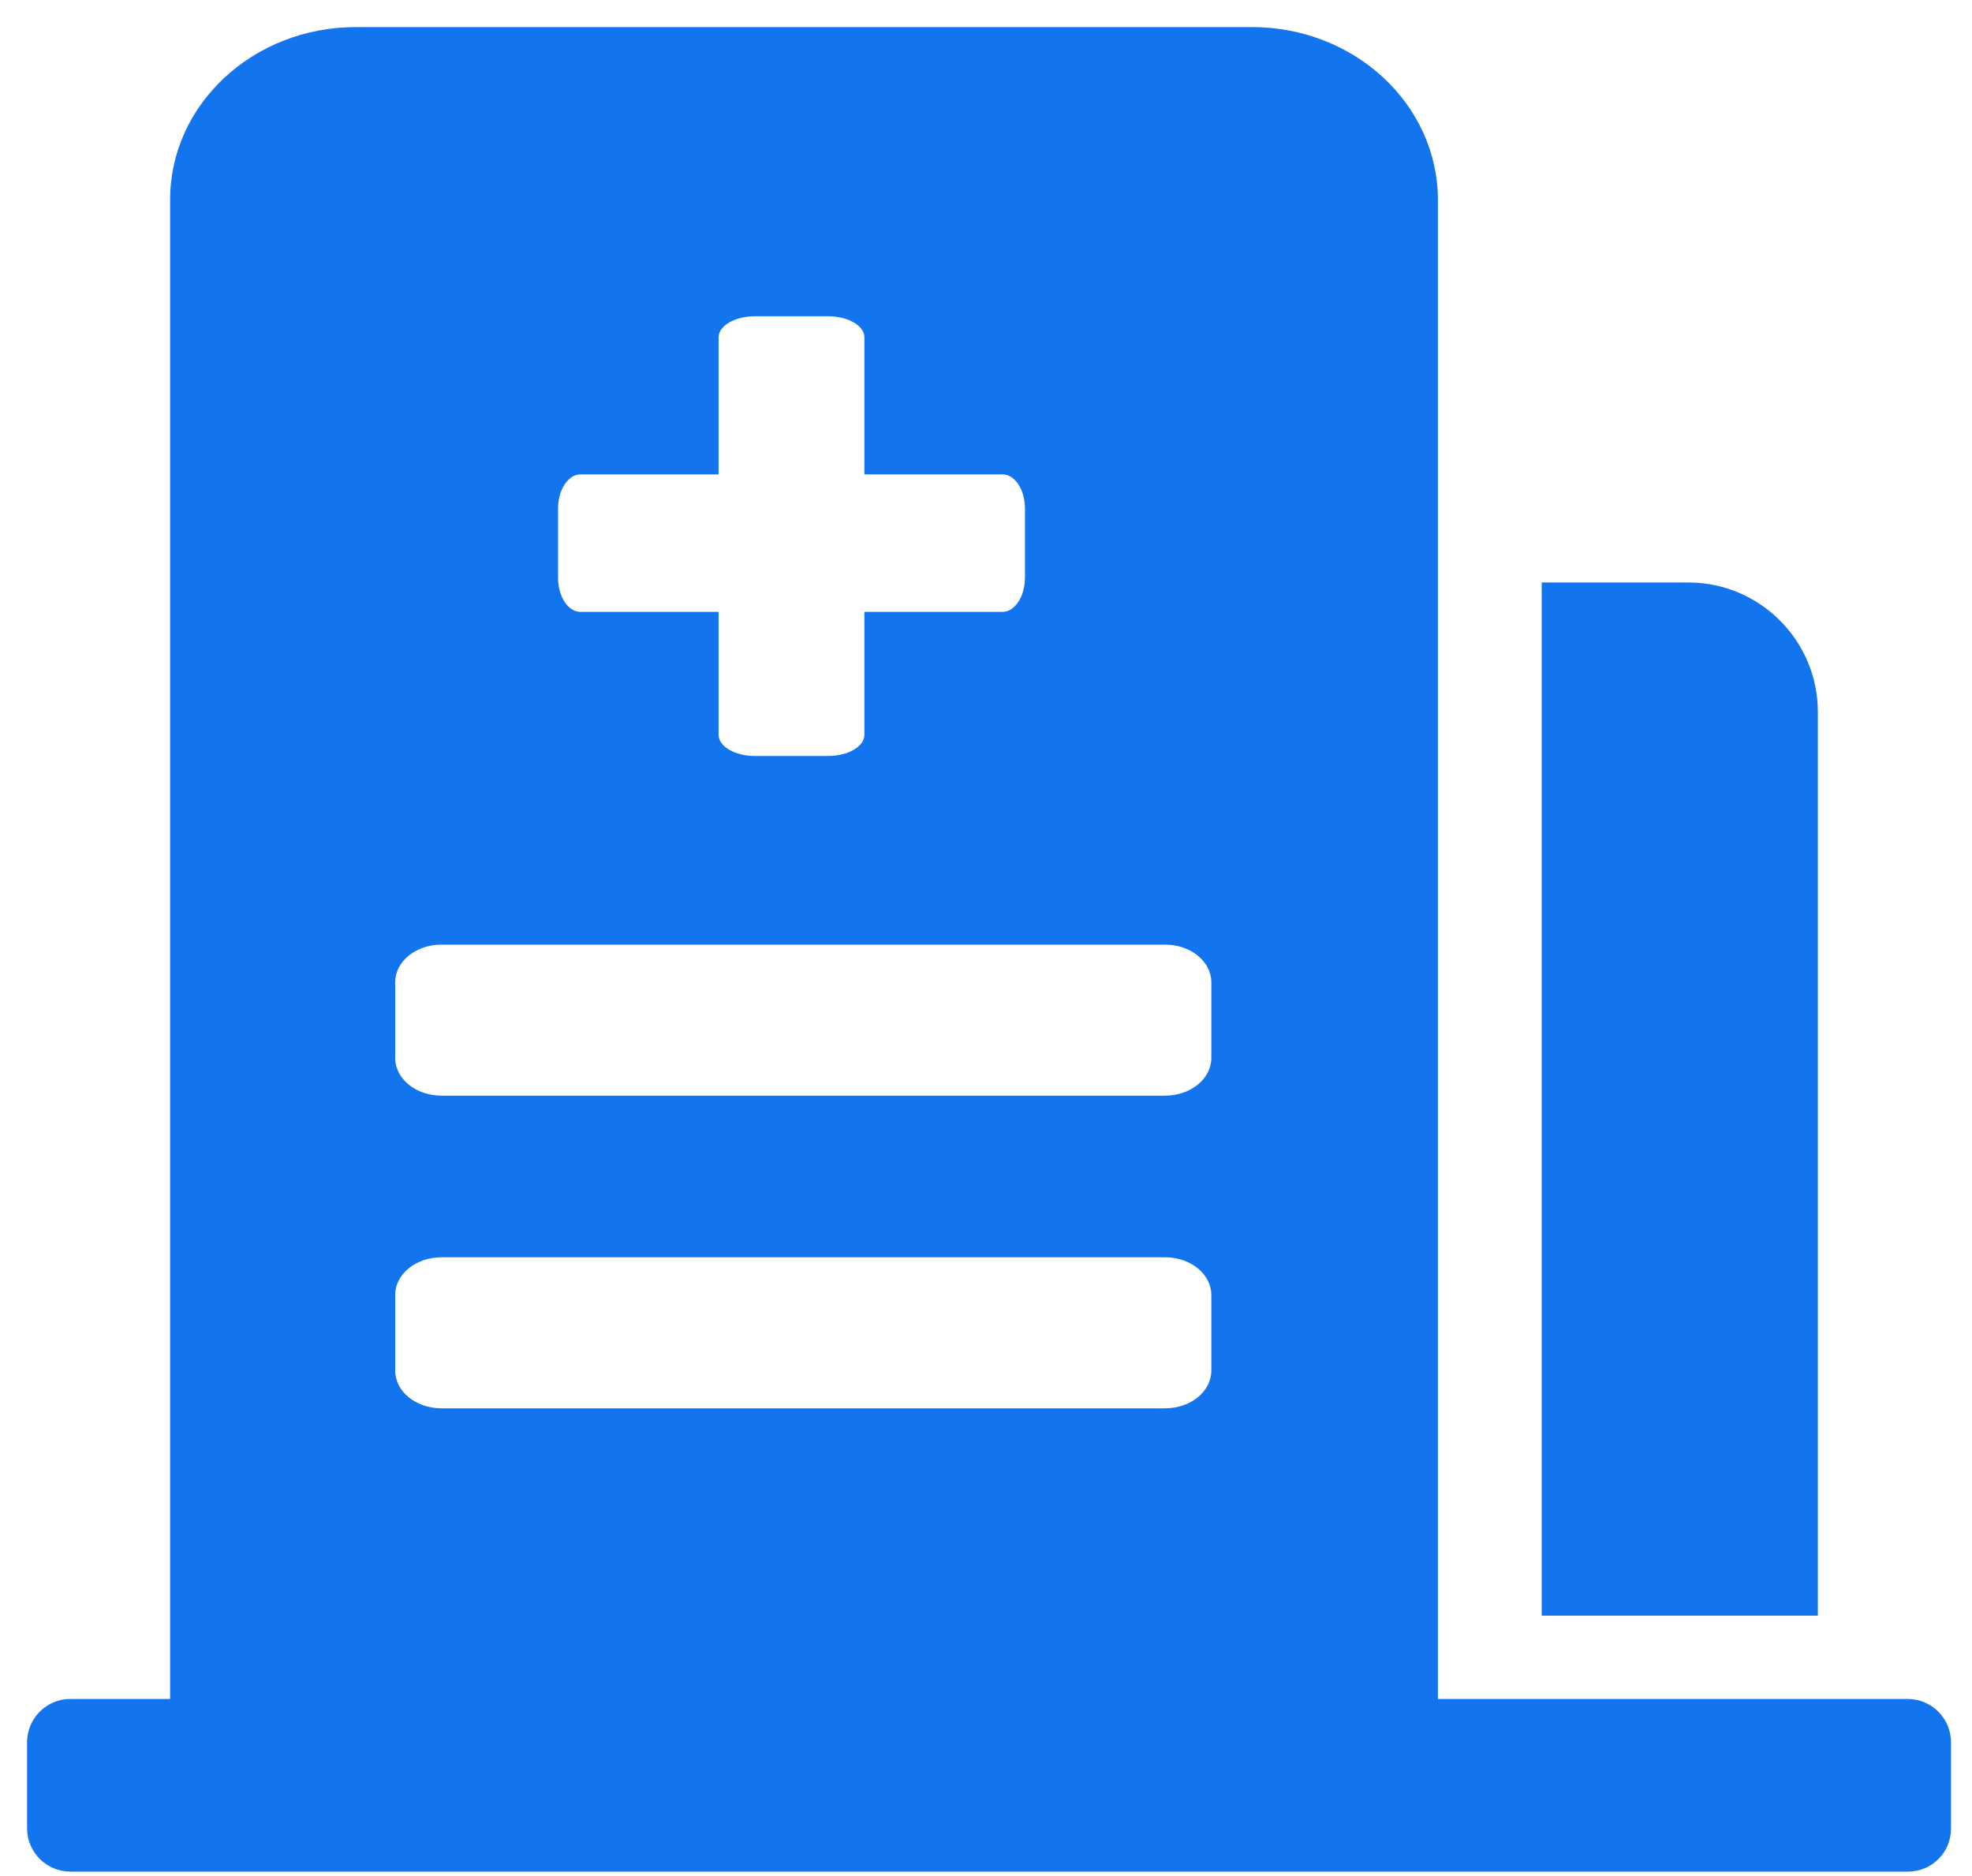
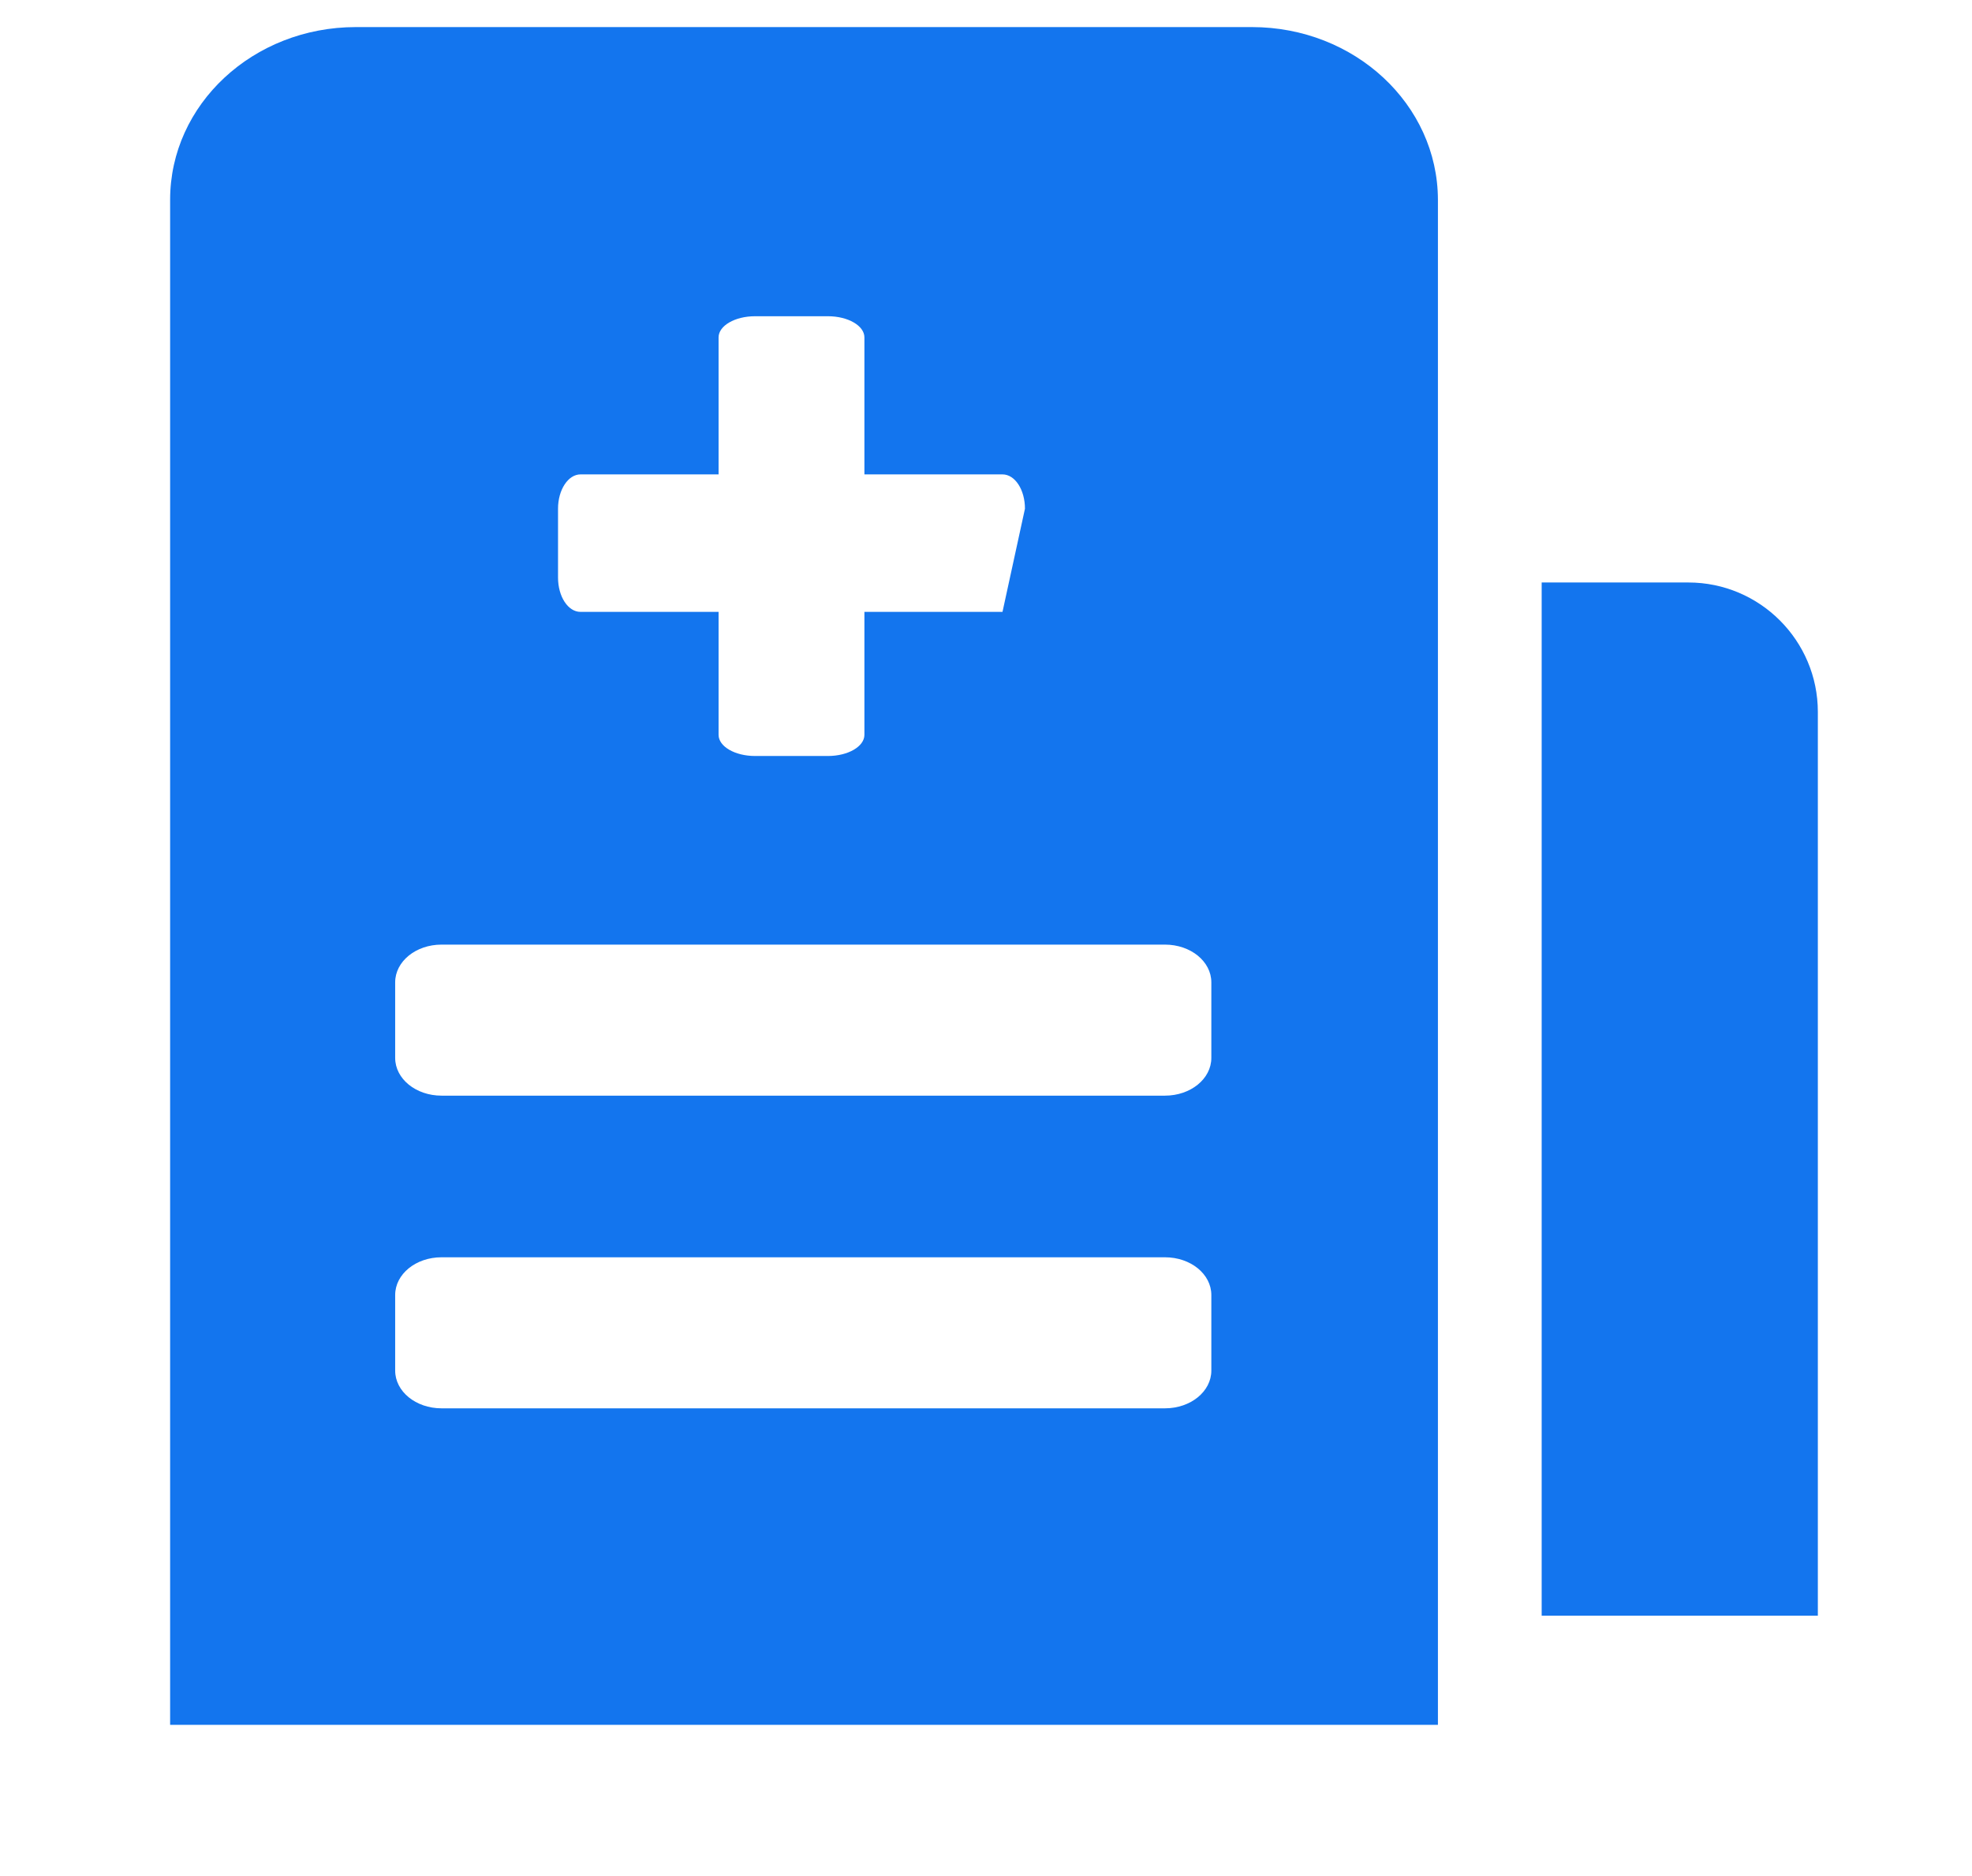
<svg xmlns="http://www.w3.org/2000/svg" version="1.1" width="41px" height="39px" viewBox="0 0 41.0 39.0">
  <defs>
    <clipPath id="i0">
      <path d="M1920,0 L1920,2707 L0,2707 L0,0 L1920,0 Z" />
    </clipPath>
    <clipPath id="i1">
      <path d="M39.103,0 C39.596,0 40,0.404 40,0.897 L40,2.691 C40.004,3.189 39.601,3.589 39.107,3.589 L0.897,3.589 C0.404,3.589 0,3.185 0,2.691 L0,0.897 C0,0.404 0.404,0 0.897,0 L39.103,0 Z" />
    </clipPath>
    <clipPath id="i2">
-       <path d="M22.492,0 C24.627,0 26.354,1.606 26.359,3.589 L26.359,35.294 L0,35.294 L0,3.589 C0,1.606 1.727,0 3.862,0 Z M20.684,25.574 L5.643,25.574 C5.109,25.574 4.679,25.923 4.679,26.359 L4.679,27.929 C4.679,28.364 5.109,28.714 5.643,28.714 L20.684,28.714 C21.218,28.714 21.648,28.364 21.648,27.929 L21.648,26.359 C21.648,25.923 21.218,25.574 20.684,25.574 Z M20.684,19.074 L5.643,19.074 C5.109,19.074 4.679,19.424 4.679,19.859 L4.679,21.429 C4.679,21.864 5.109,22.214 5.643,22.214 L20.684,22.214 C21.218,22.214 21.648,21.864 21.648,21.429 L21.648,19.859 C21.648,19.424 21.218,19.074 20.684,19.074 Z M13.677,6.011 L12.161,6.011 C11.744,6.011 11.403,6.208 11.403,6.451 L11.403,9.299 L8.532,9.299 C8.276,9.299 8.065,9.618 8.065,10.012 L8.065,11.443 C8.065,11.838 8.272,12.157 8.532,12.157 L11.403,12.157 L11.403,14.713 C11.403,14.956 11.744,15.153 12.161,15.153 L13.677,15.153 C14.094,15.153 14.435,14.956 14.435,14.713 L14.435,12.157 L17.306,12.157 C17.562,12.157 17.773,11.838 17.773,11.443 L17.773,10.012 C17.773,9.618 17.566,9.299 17.306,9.299 L14.435,9.299 L14.435,6.451 C14.435,6.208 14.094,6.011 13.677,6.011 Z" />
+       <path d="M22.492,0 C24.627,0 26.354,1.606 26.359,3.589 L26.359,35.294 L0,35.294 L0,3.589 C0,1.606 1.727,0 3.862,0 Z M20.684,25.574 L5.643,25.574 C5.109,25.574 4.679,25.923 4.679,26.359 L4.679,27.929 C4.679,28.364 5.109,28.714 5.643,28.714 L20.684,28.714 C21.218,28.714 21.648,28.364 21.648,27.929 L21.648,26.359 C21.648,25.923 21.218,25.574 20.684,25.574 Z M20.684,19.074 L5.643,19.074 C5.109,19.074 4.679,19.424 4.679,19.859 L4.679,21.429 C4.679,21.864 5.109,22.214 5.643,22.214 L20.684,22.214 C21.218,22.214 21.648,21.864 21.648,21.429 L21.648,19.859 C21.648,19.424 21.218,19.074 20.684,19.074 Z M13.677,6.011 L12.161,6.011 C11.744,6.011 11.403,6.208 11.403,6.451 L11.403,9.299 L8.532,9.299 C8.276,9.299 8.065,9.618 8.065,10.012 L8.065,11.443 C8.065,11.838 8.272,12.157 8.532,12.157 L11.403,12.157 L11.403,14.713 C11.403,14.956 11.744,15.153 12.161,15.153 L13.677,15.153 C14.094,15.153 14.435,14.956 14.435,14.713 L14.435,12.157 L17.306,12.157 L17.773,10.012 C17.773,9.618 17.566,9.299 17.306,9.299 L14.435,9.299 L14.435,6.451 C14.435,6.208 14.094,6.011 13.677,6.011 Z" />
    </clipPath>
    <clipPath id="i3">
      <path d="M3.05,0 C4.535,0 5.742,1.207 5.742,2.691 L5.742,21.478 L0,21.478 L0,0 L3.05,0 Z" />
    </clipPath>
  </defs>
  <g transform="translate(-612.0 -514.0)">
    <g clip-path="url(#i0)">
      <g transform="translate(0.0 460.0)">
        <g transform="translate(581.0 33.563)">
          <g transform="translate(11.563 0.0)">
            <g transform="translate(20 21.0)">
              <g transform="translate(0.0 34.756)">
                <g clip-path="url(#i1)">
-                   <polygon points="0,0 40,0 40,3.589 0,3.589 0,0" stroke="none" fill="#1375EE" />
-                 </g>
+                   </g>
              </g>
              <g transform="translate(2.974 0.0)">
                <g clip-path="url(#i2)">
                  <polygon points="0,0 26.359,0 26.359,35.294 0,35.294 0,0" stroke="none" fill="#1375EE" />
                </g>
              </g>
              <g transform="translate(31.49 11.546)">
                <g clip-path="url(#i3)">
                  <polygon points="0,0 5.742,0 5.742,21.478 0,21.478 0,0" stroke="none" fill="#1375EE" />
                </g>
              </g>
            </g>
          </g>
        </g>
      </g>
    </g>
  </g>
</svg>